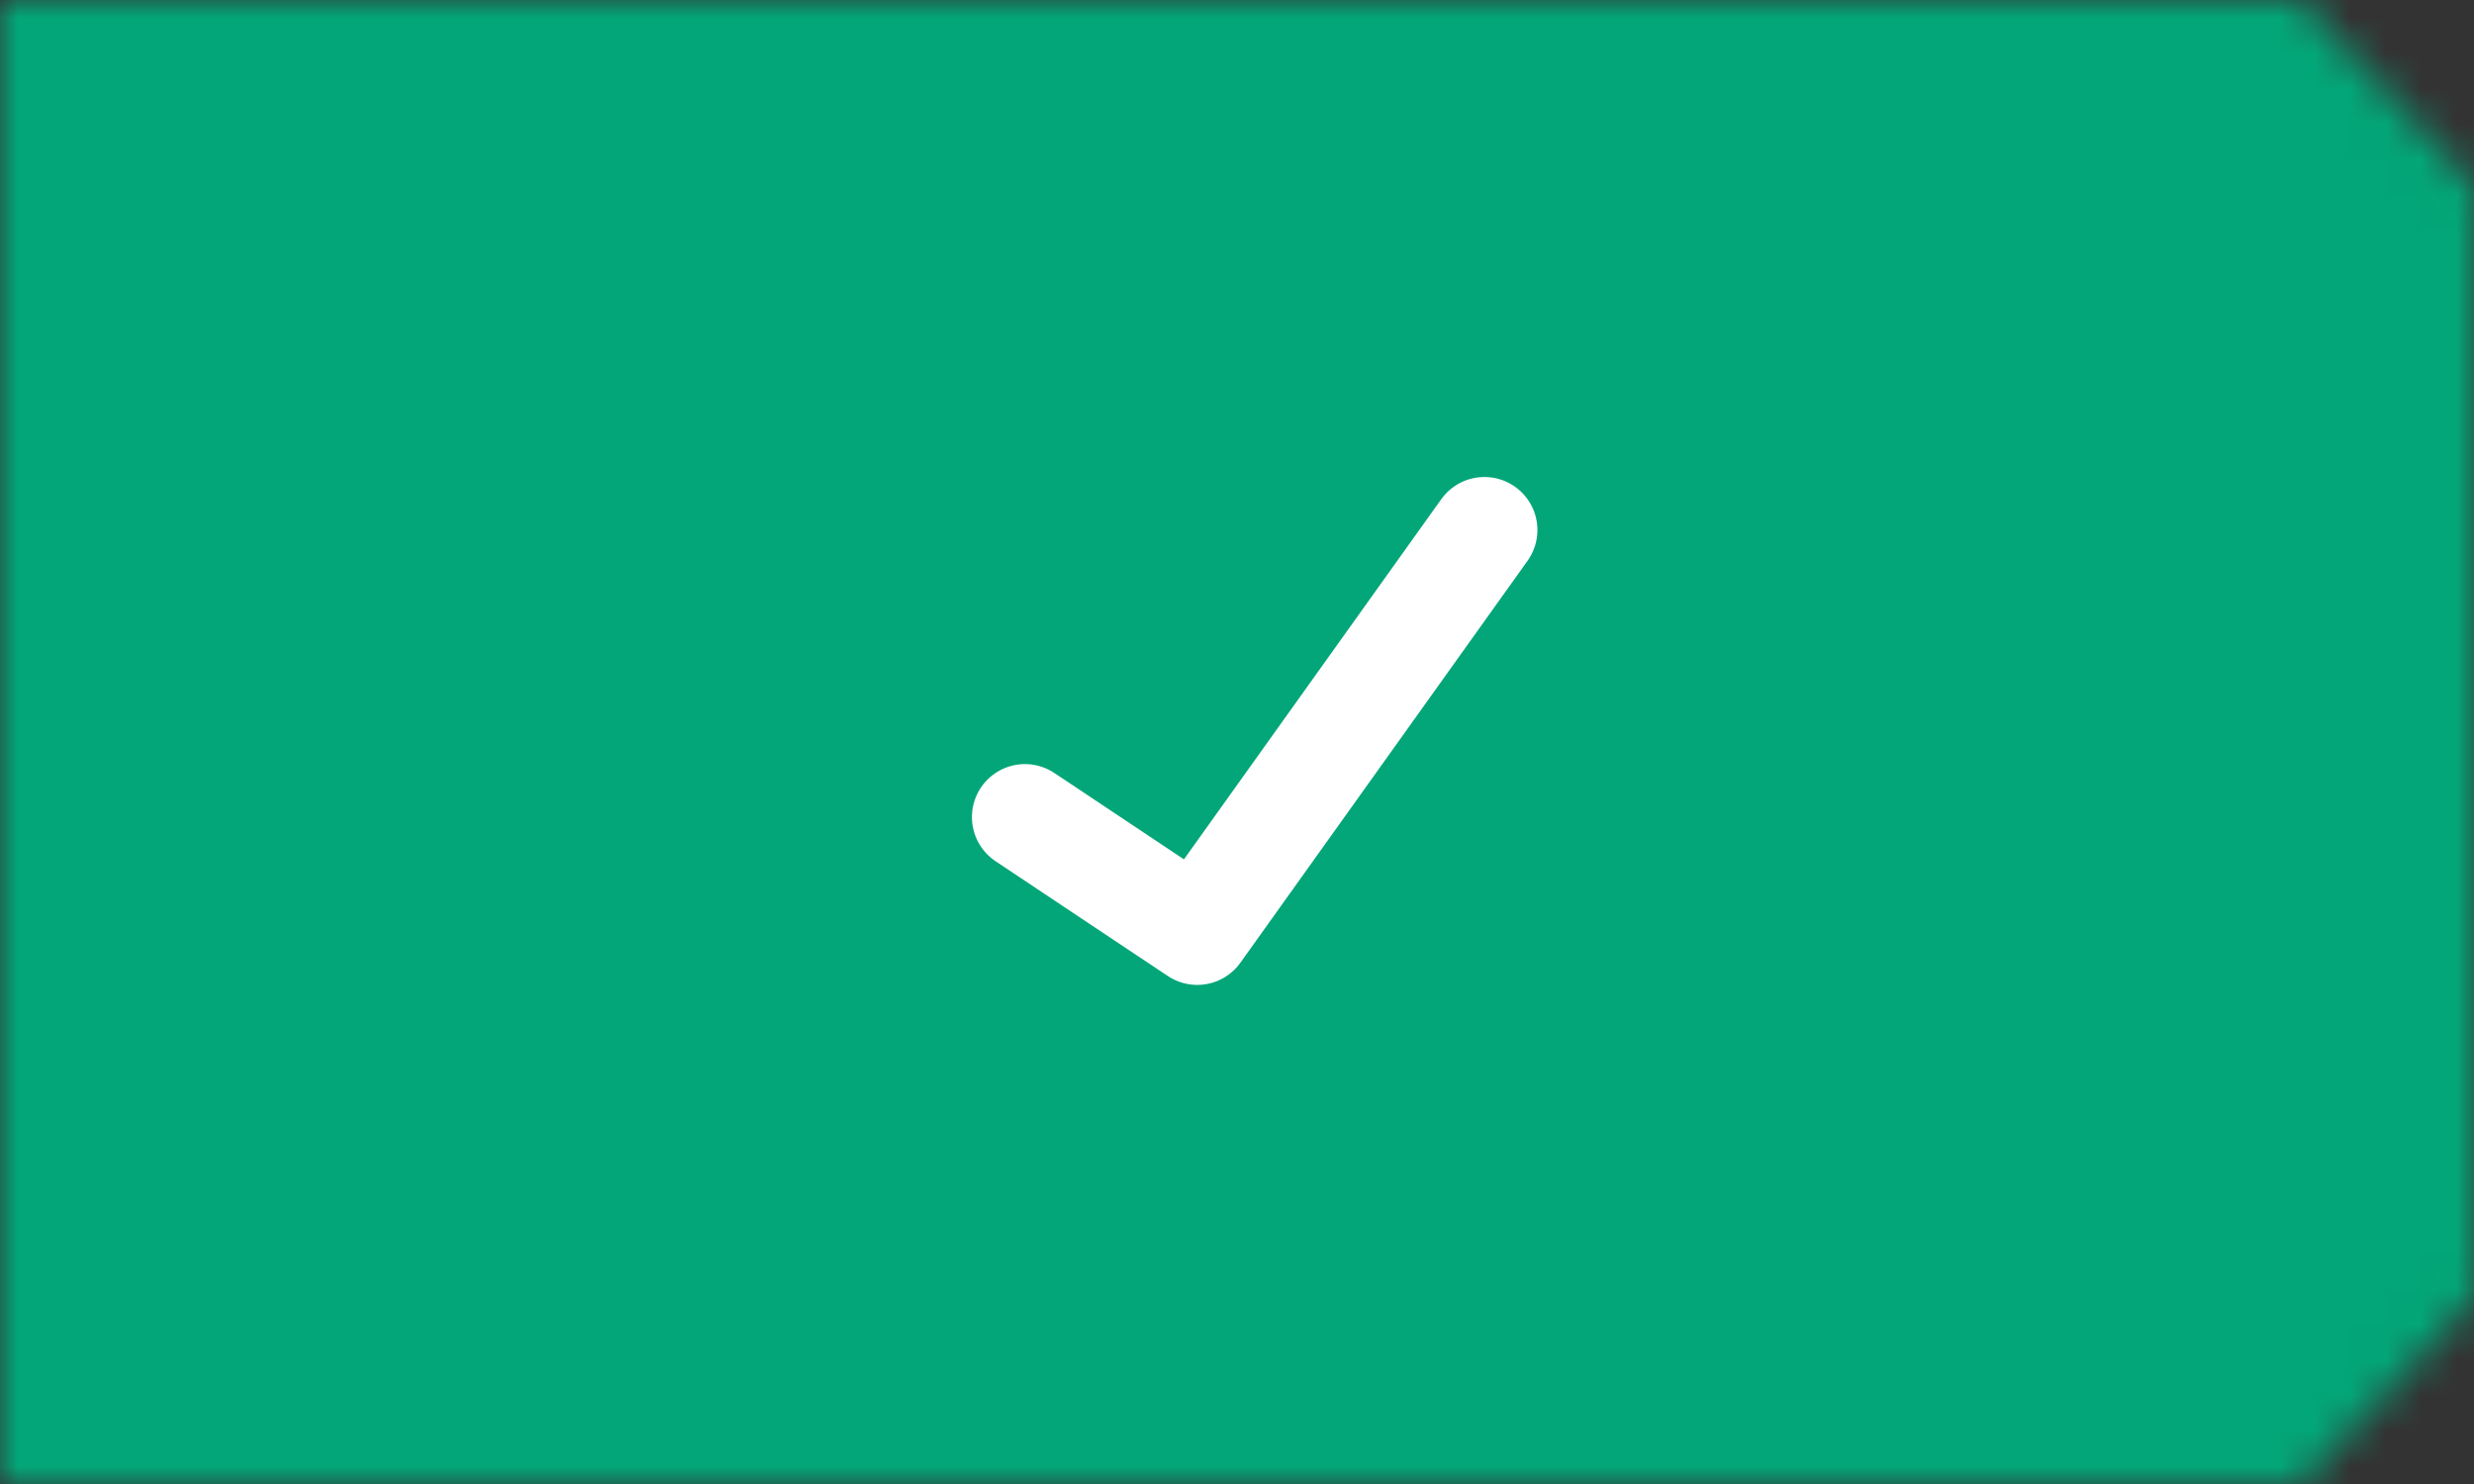
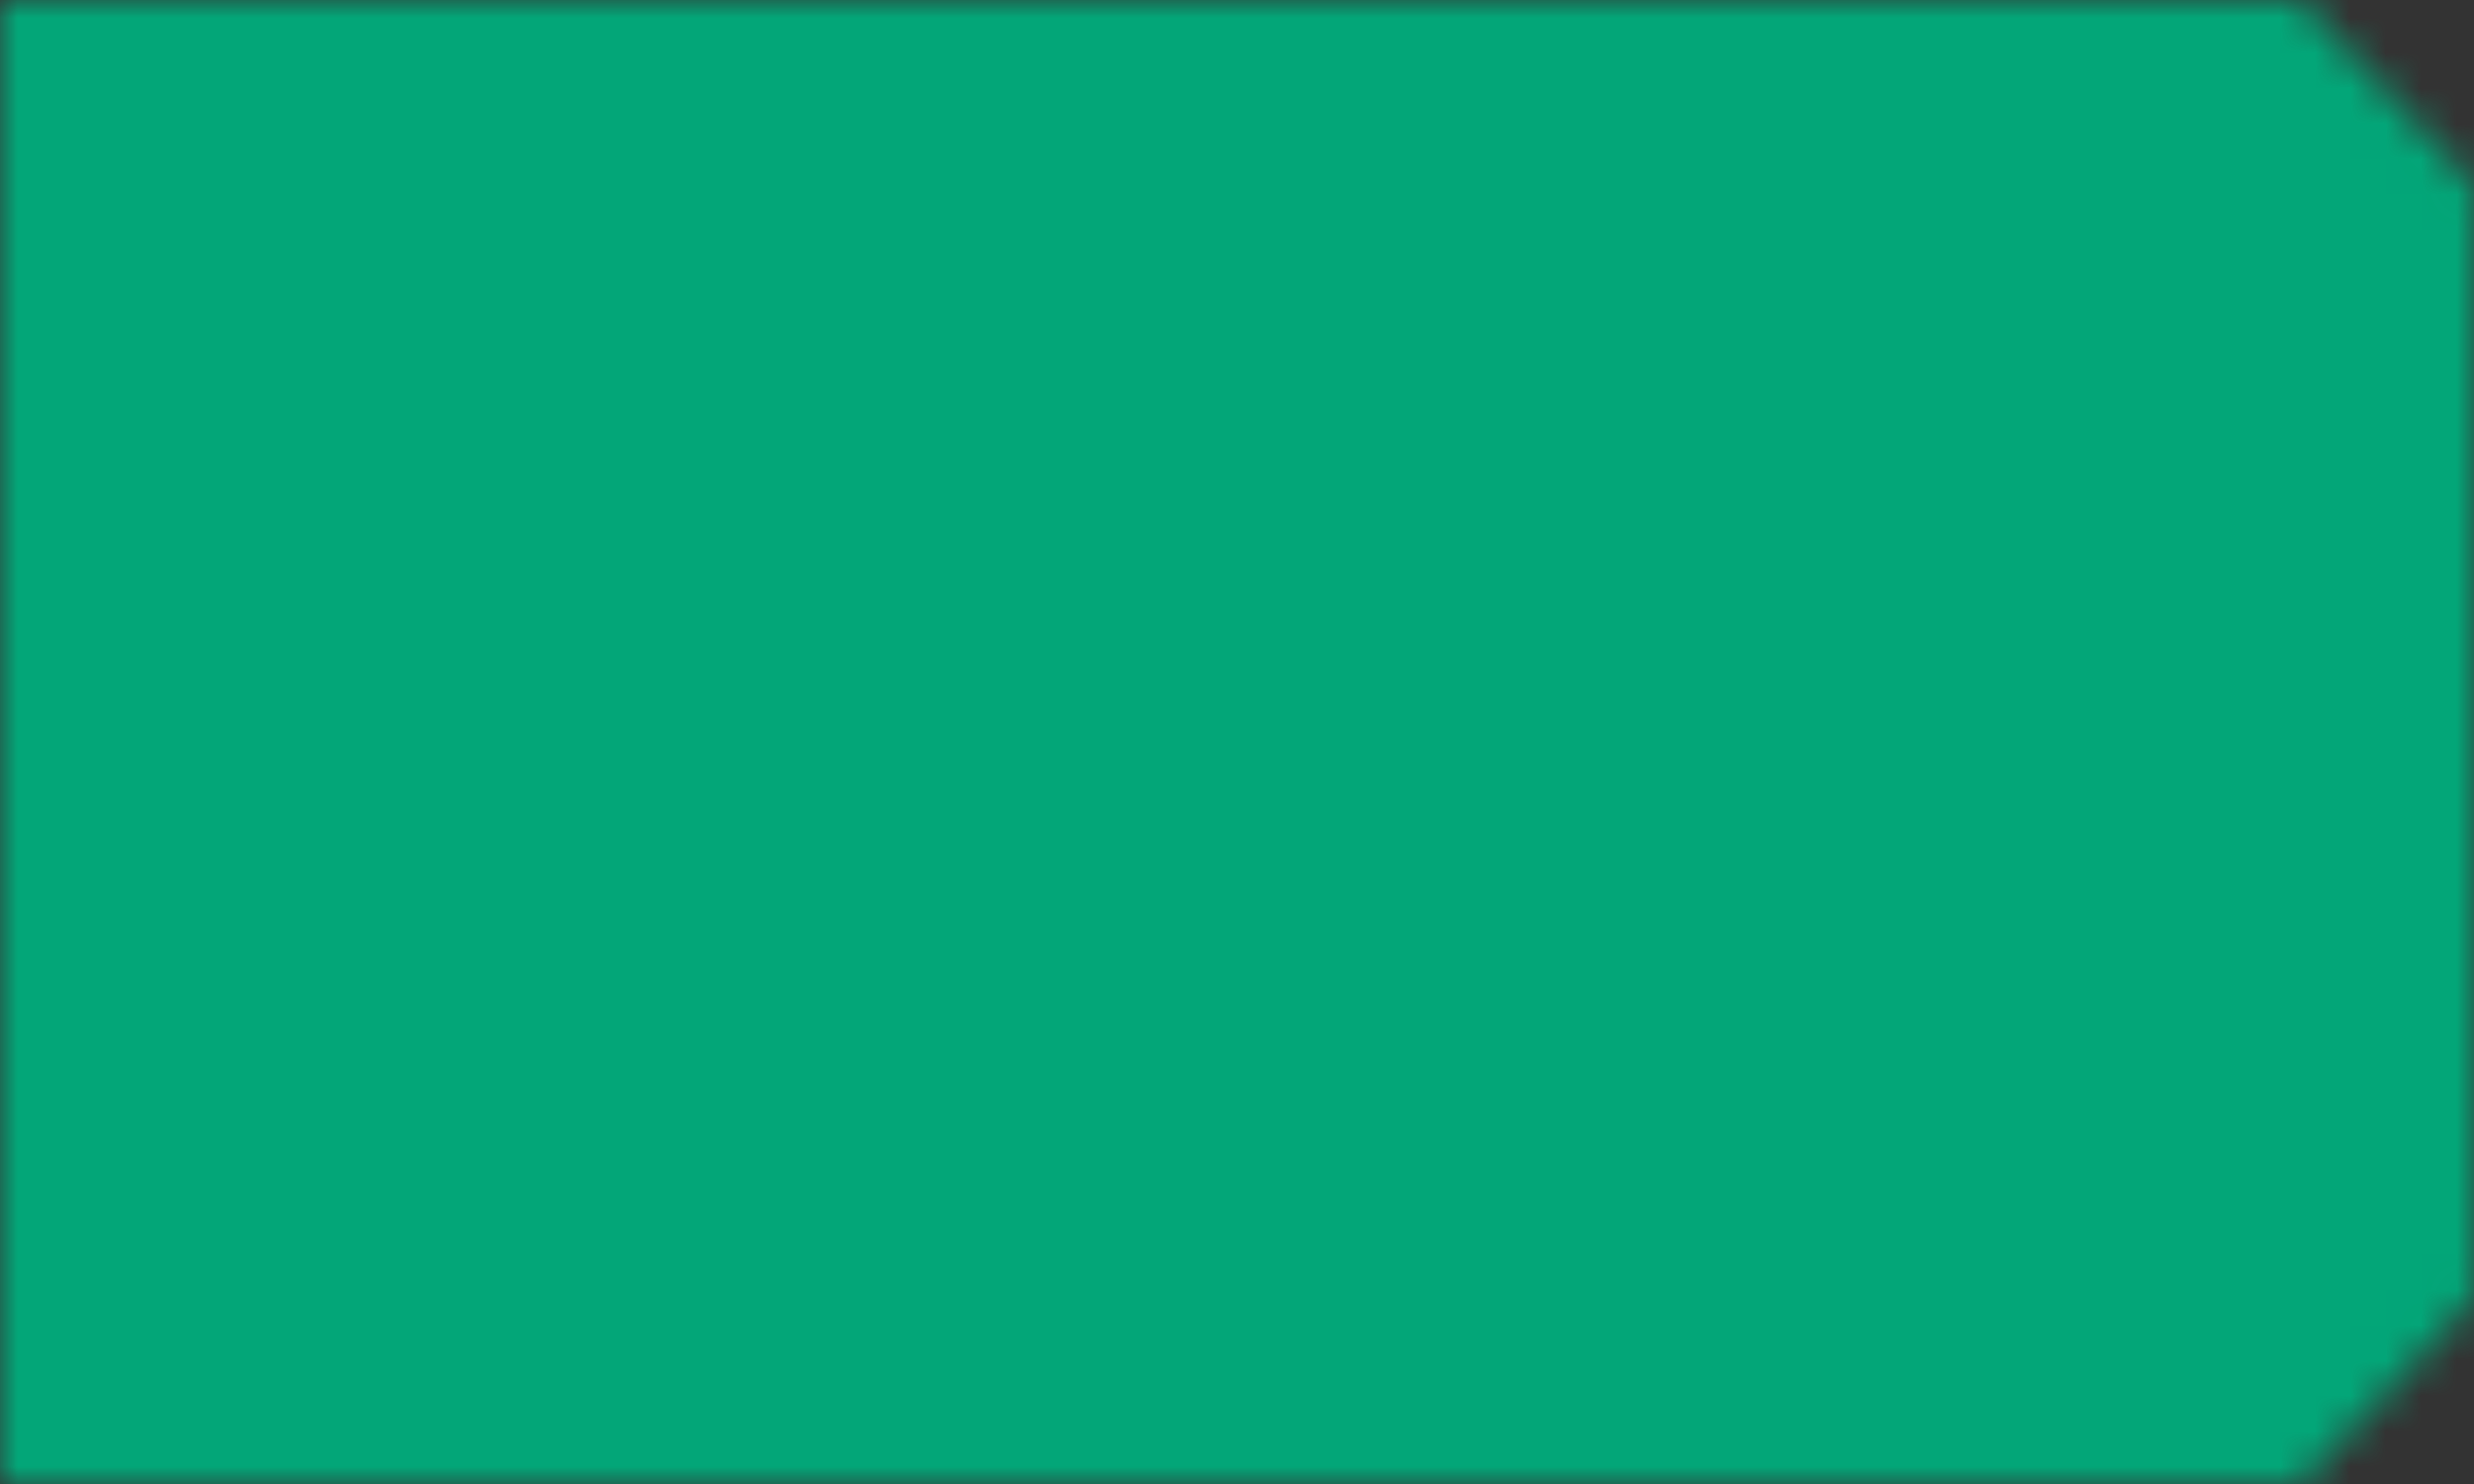
<svg xmlns="http://www.w3.org/2000/svg" xmlns:xlink="http://www.w3.org/1999/xlink" width="70" height="42" viewBox="0 0 70 42">
  <rect x="0" y="0" width="70" height="42" fill="#333333" stroke="none" />
  <title>ED81E504-6928-447F-8661-77DF9BA682A6</title>
  <defs>
    <path id="a" d="M0 0h65.1L70 5.25v31.5L65.1 42H0z" />
    <mask id="b" x="0" y="0" width="70" height="42" fill="#fff">
      <use xlink:href="#a" />
    </mask>
  </defs>
  <g fill="none" fill-rule="evenodd">
    <use stroke="#03a678" mask="url(#b)" stroke-width="8" fill="#03a678" xlink:href="#a" />
-     <path stroke="#FFF" stroke-width="3" stroke-linecap="round" stroke-linejoin="round" d="M29 23.125l4.875 3.25L42 15" />
  </g>
</svg>